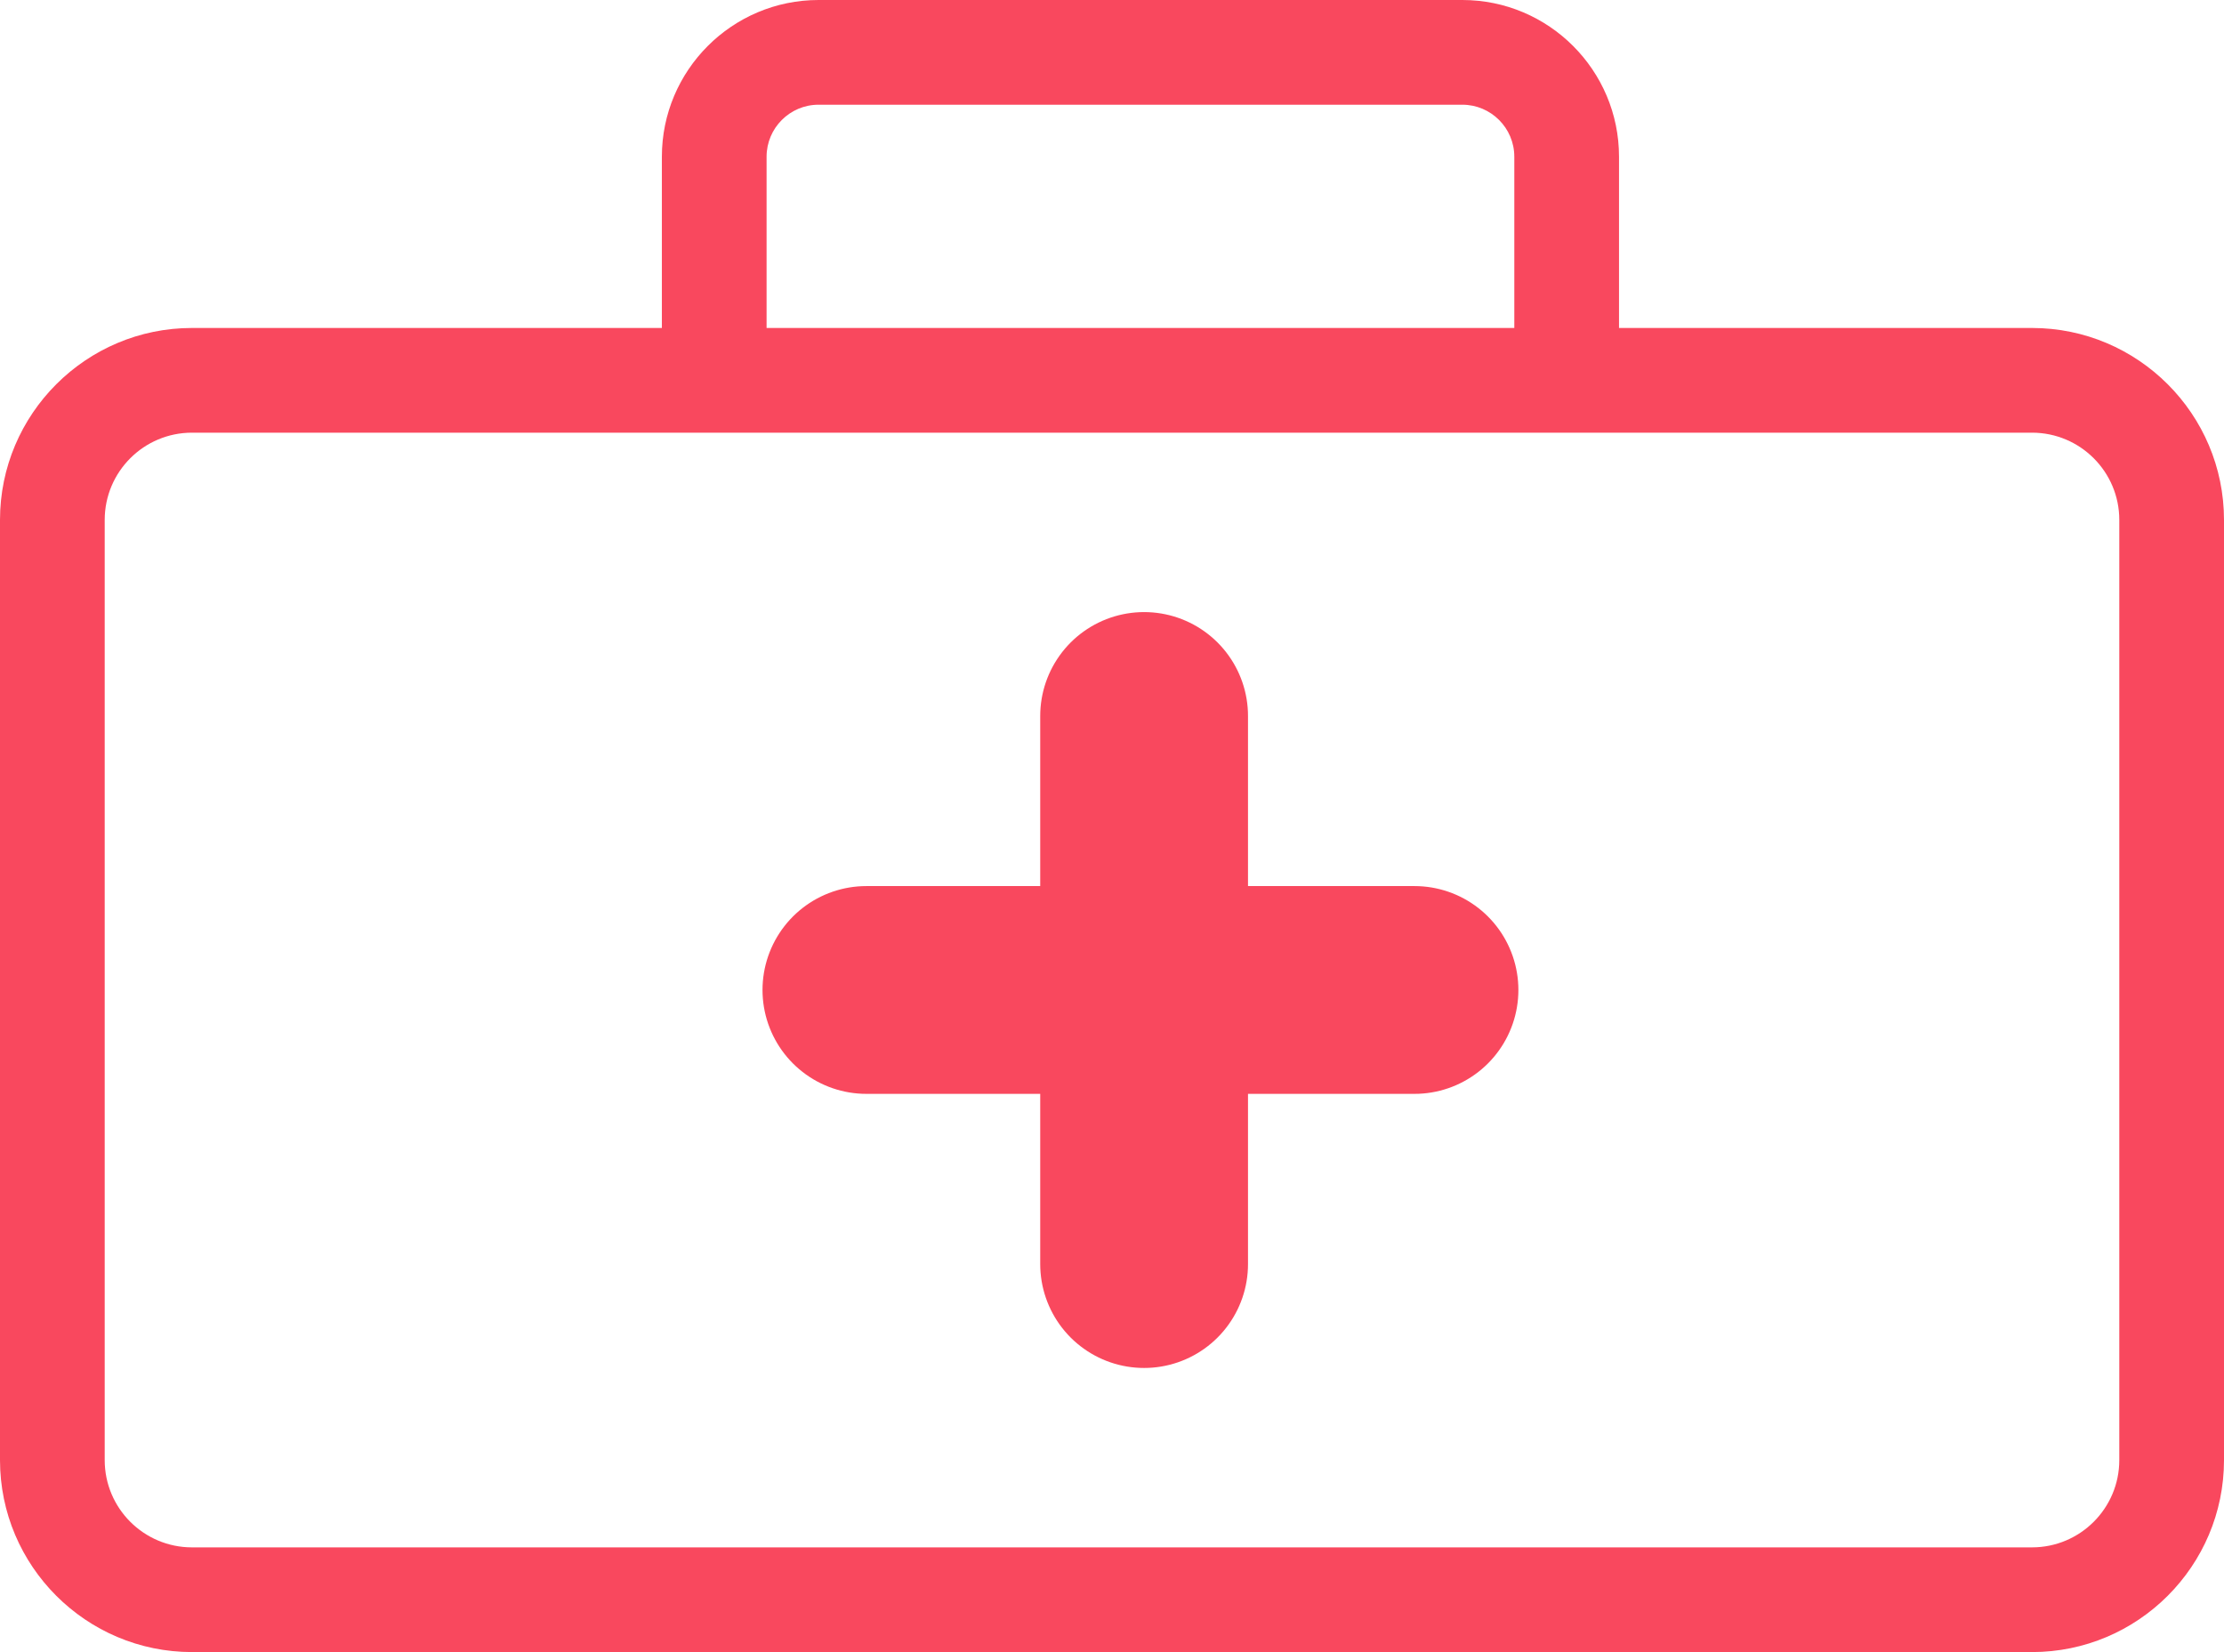
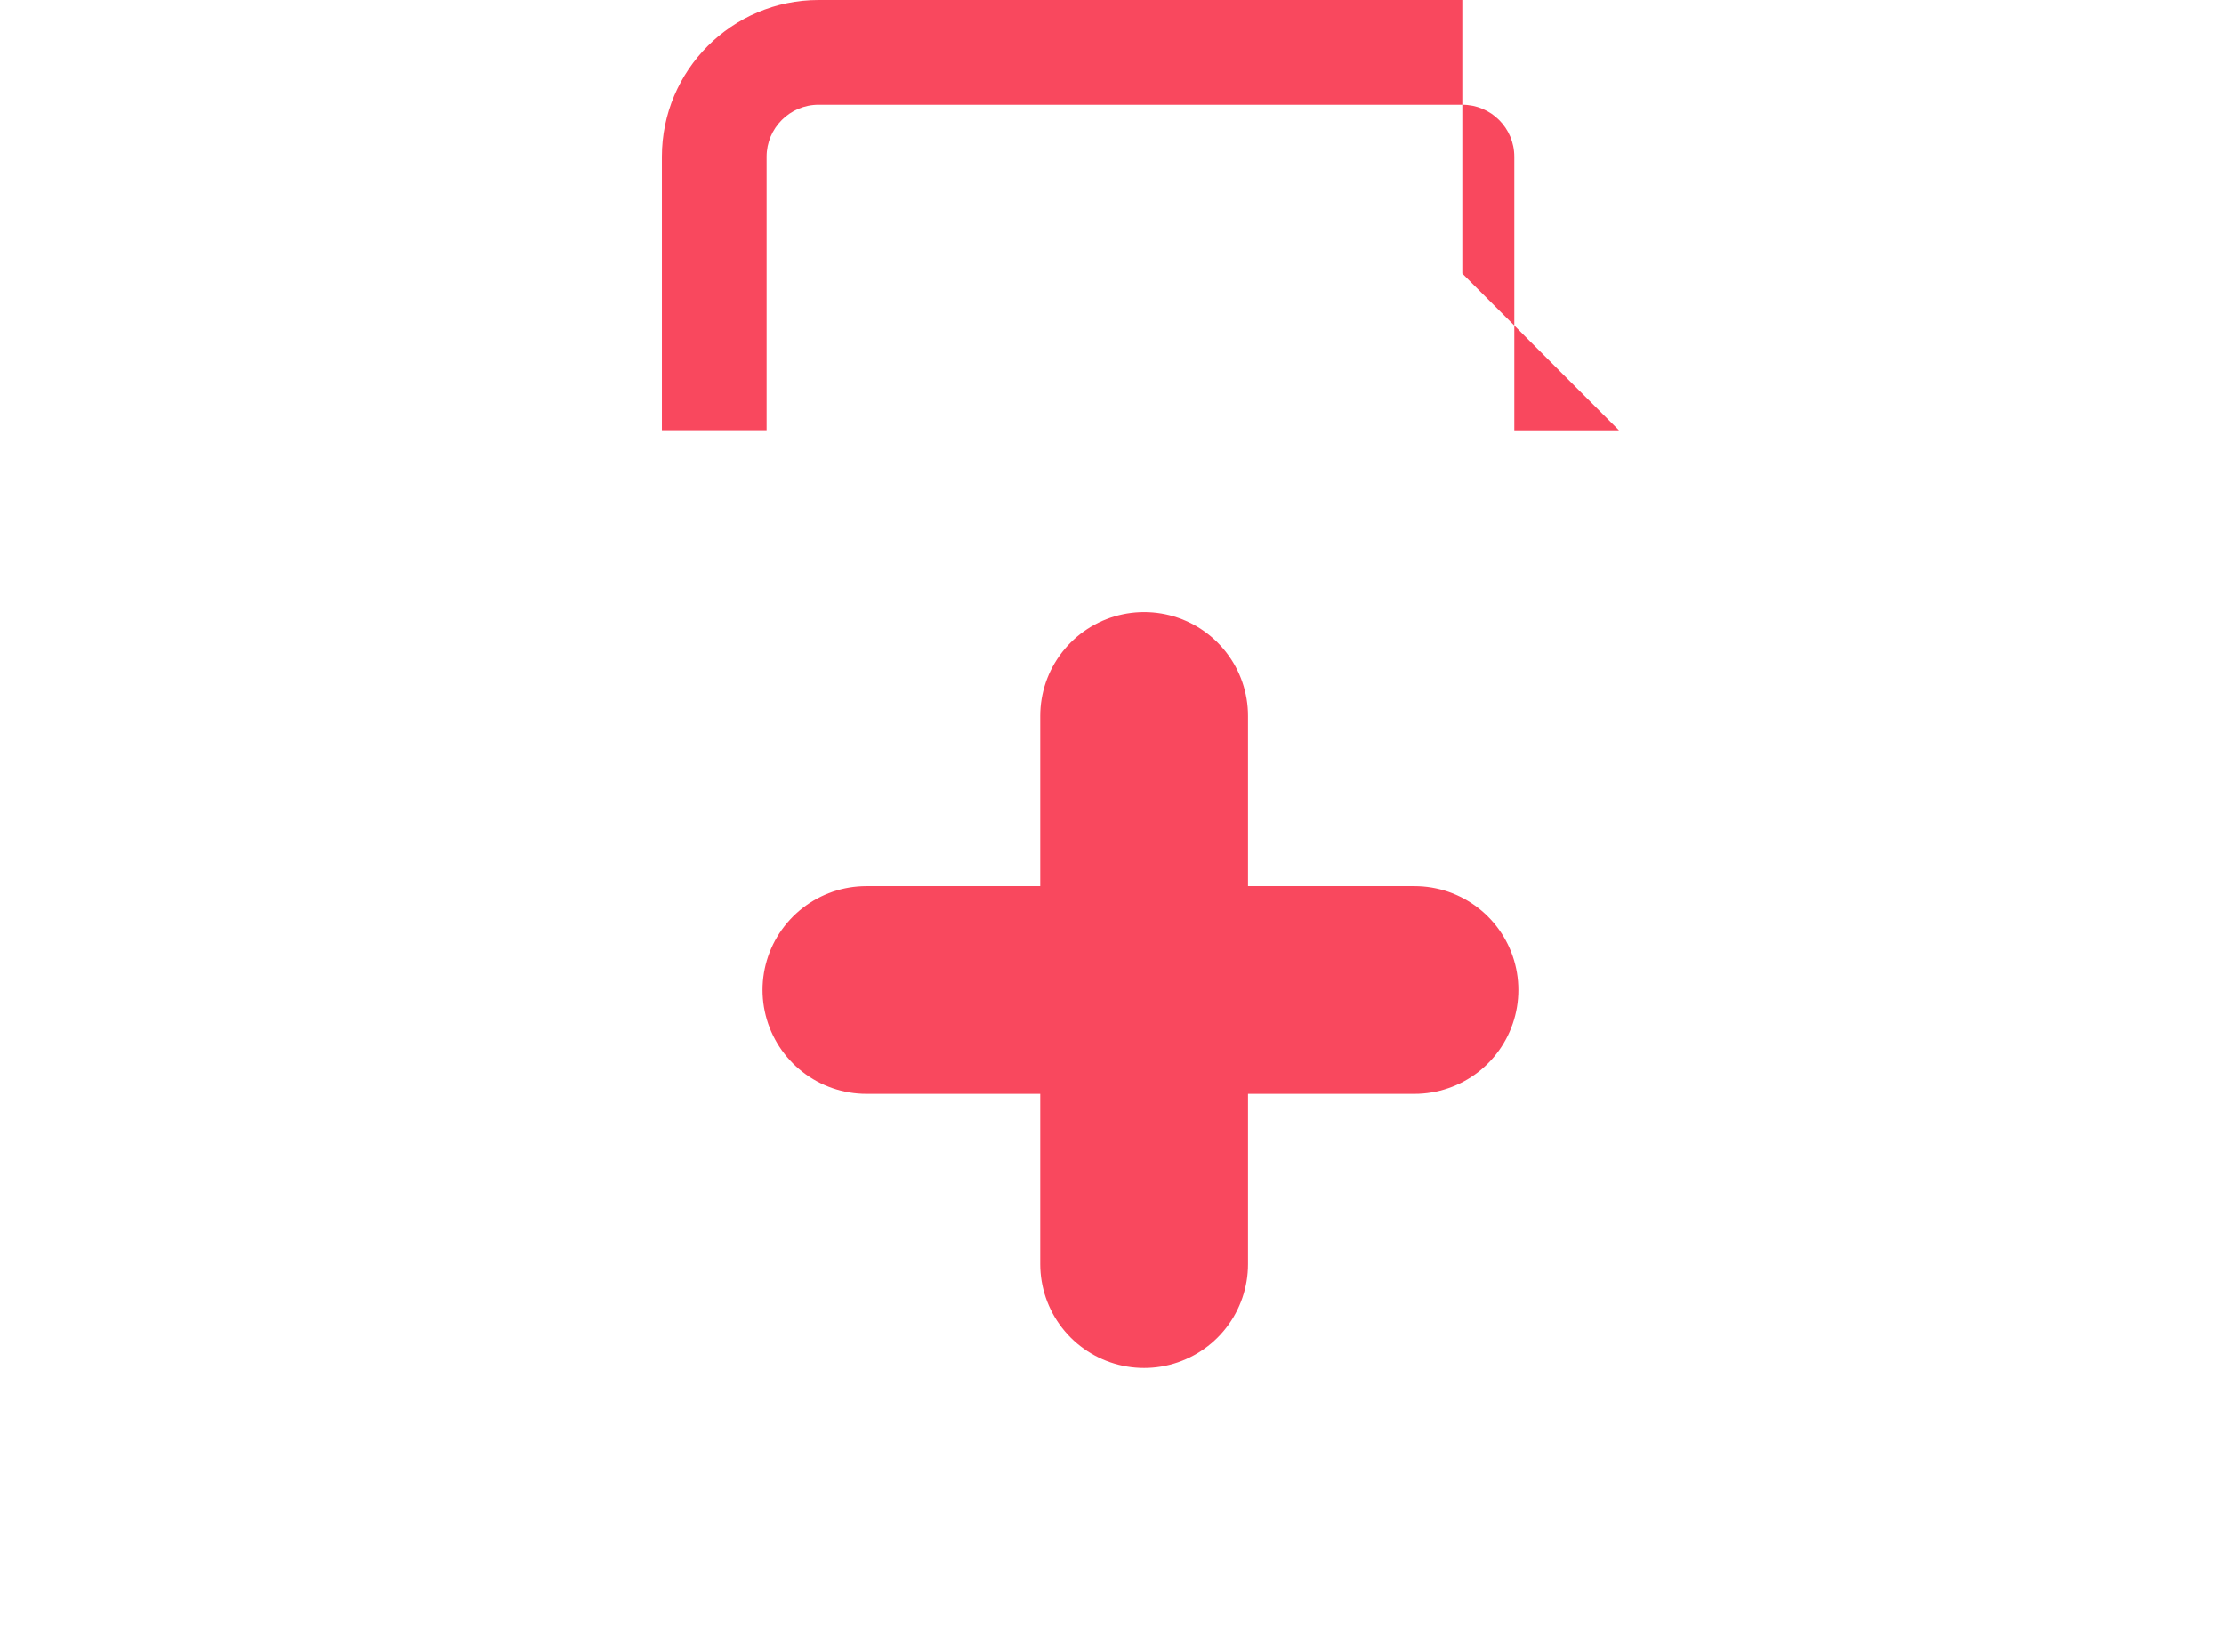
<svg xmlns="http://www.w3.org/2000/svg" id="Layer_1" viewBox="0 0 191.16 142">
  <defs>
    <style>.cls-1{fill:#f9485e;}.cls-2{fill:none;stroke:#f9485e;stroke-linecap:round;stroke-miterlimit:10;stroke-width:17.86px;}</style>
  </defs>
-   <path class="cls-1" d="M174.66,142H16.5c-9.1,0-16.5-7.4-16.5-16.5V44.69c0-9.1,7.4-16.5,16.5-16.5H174.66c9.1,0,16.5,7.4,16.5,16.5V125.5c0,9.1-7.4,16.5-16.5,16.5ZM16.5,37.19c-4.14,0-7.5,3.36-7.5,7.5V125.5c0,4.14,3.36,7.5,7.5,7.5H174.66c4.14,0,7.5-3.36,7.5-7.5V44.69c0-4.14-3.36-7.5-7.5-7.5H16.5Z" />
-   <path class="cls-1" d="M139.16,36.99h-9V13.47c0-2.47-2.01-4.47-4.47-4.47h-55.33c-2.47,0-4.47,2.01-4.47,4.47v23.51h-9V13.47c0-7.43,6.04-13.47,13.47-13.47h55.33c7.43,0,13.47,6.04,13.47,13.47v23.51Z" />
+   <path class="cls-1" d="M139.16,36.99h-9V13.47c0-2.47-2.01-4.47-4.47-4.47h-55.33c-2.47,0-4.47,2.01-4.47,4.47v23.51h-9V13.47c0-7.43,6.04-13.47,13.47-13.47h55.33v23.51Z" />
  <line class="cls-2" x1="98.34" y1="61.54" x2="98.34" y2="108.65" />
  <line class="cls-2" x1="74.47" y1="85.09" x2="121.58" y2="85.09" />
</svg>